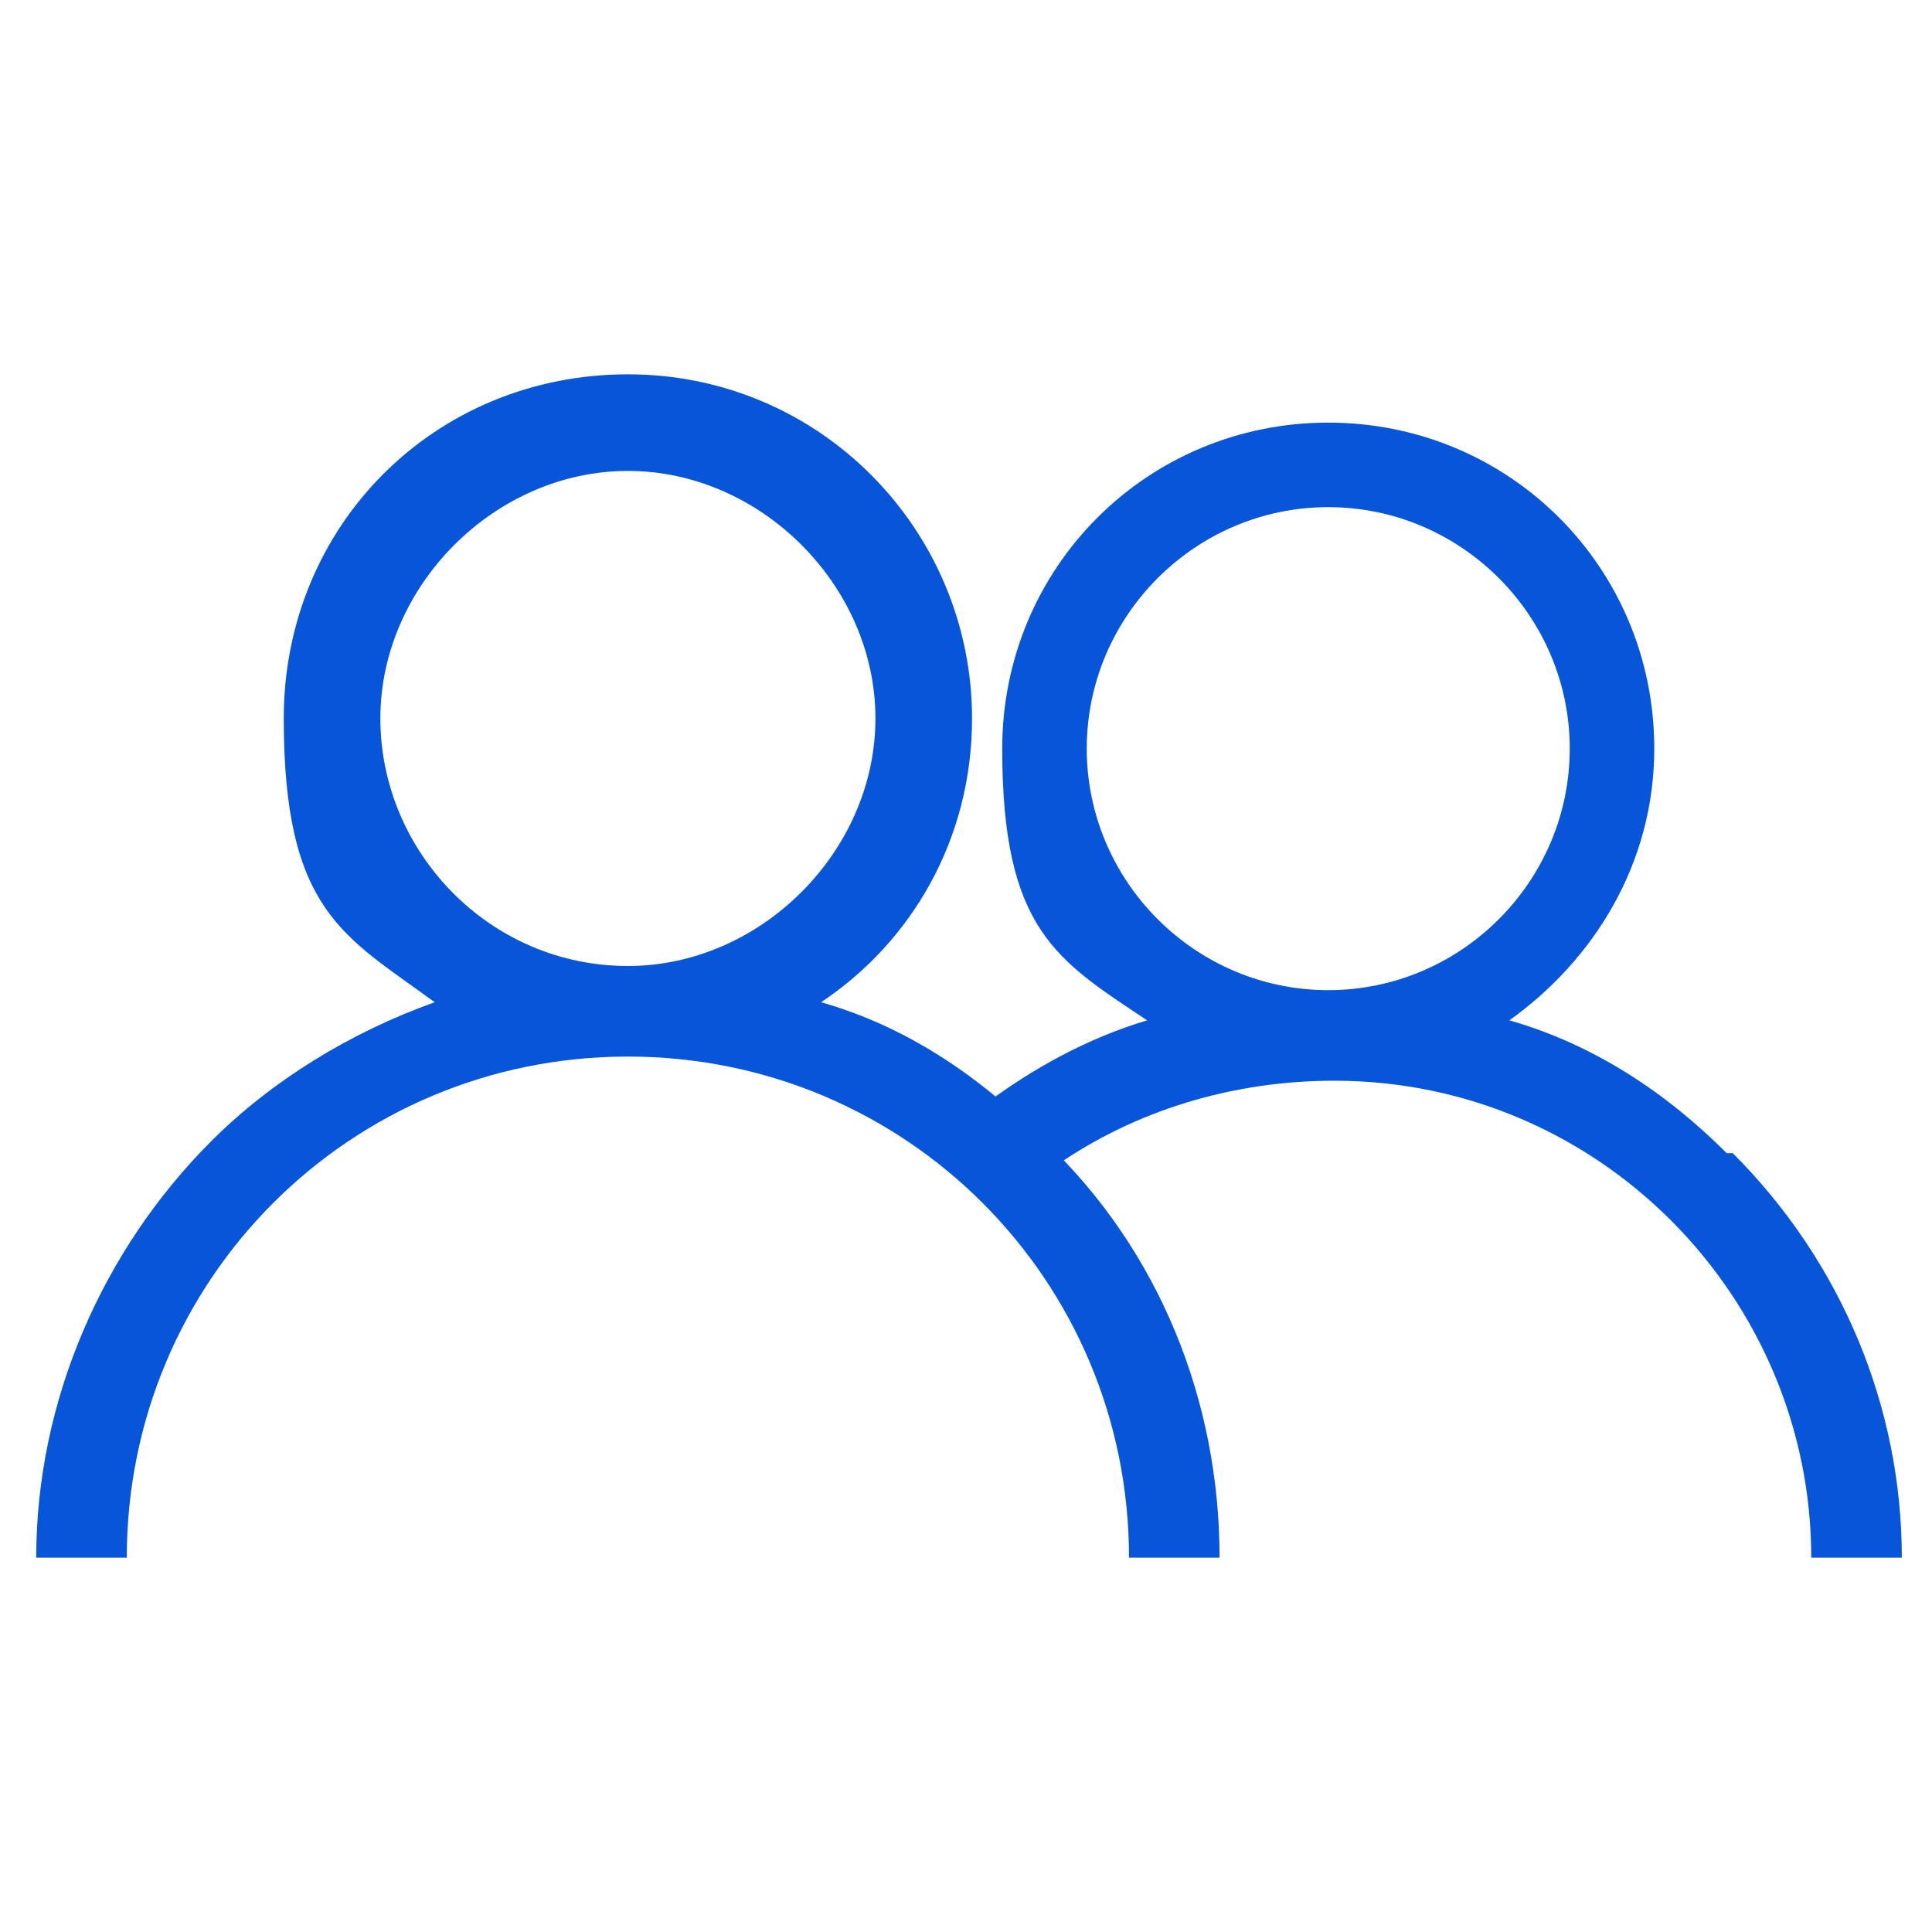
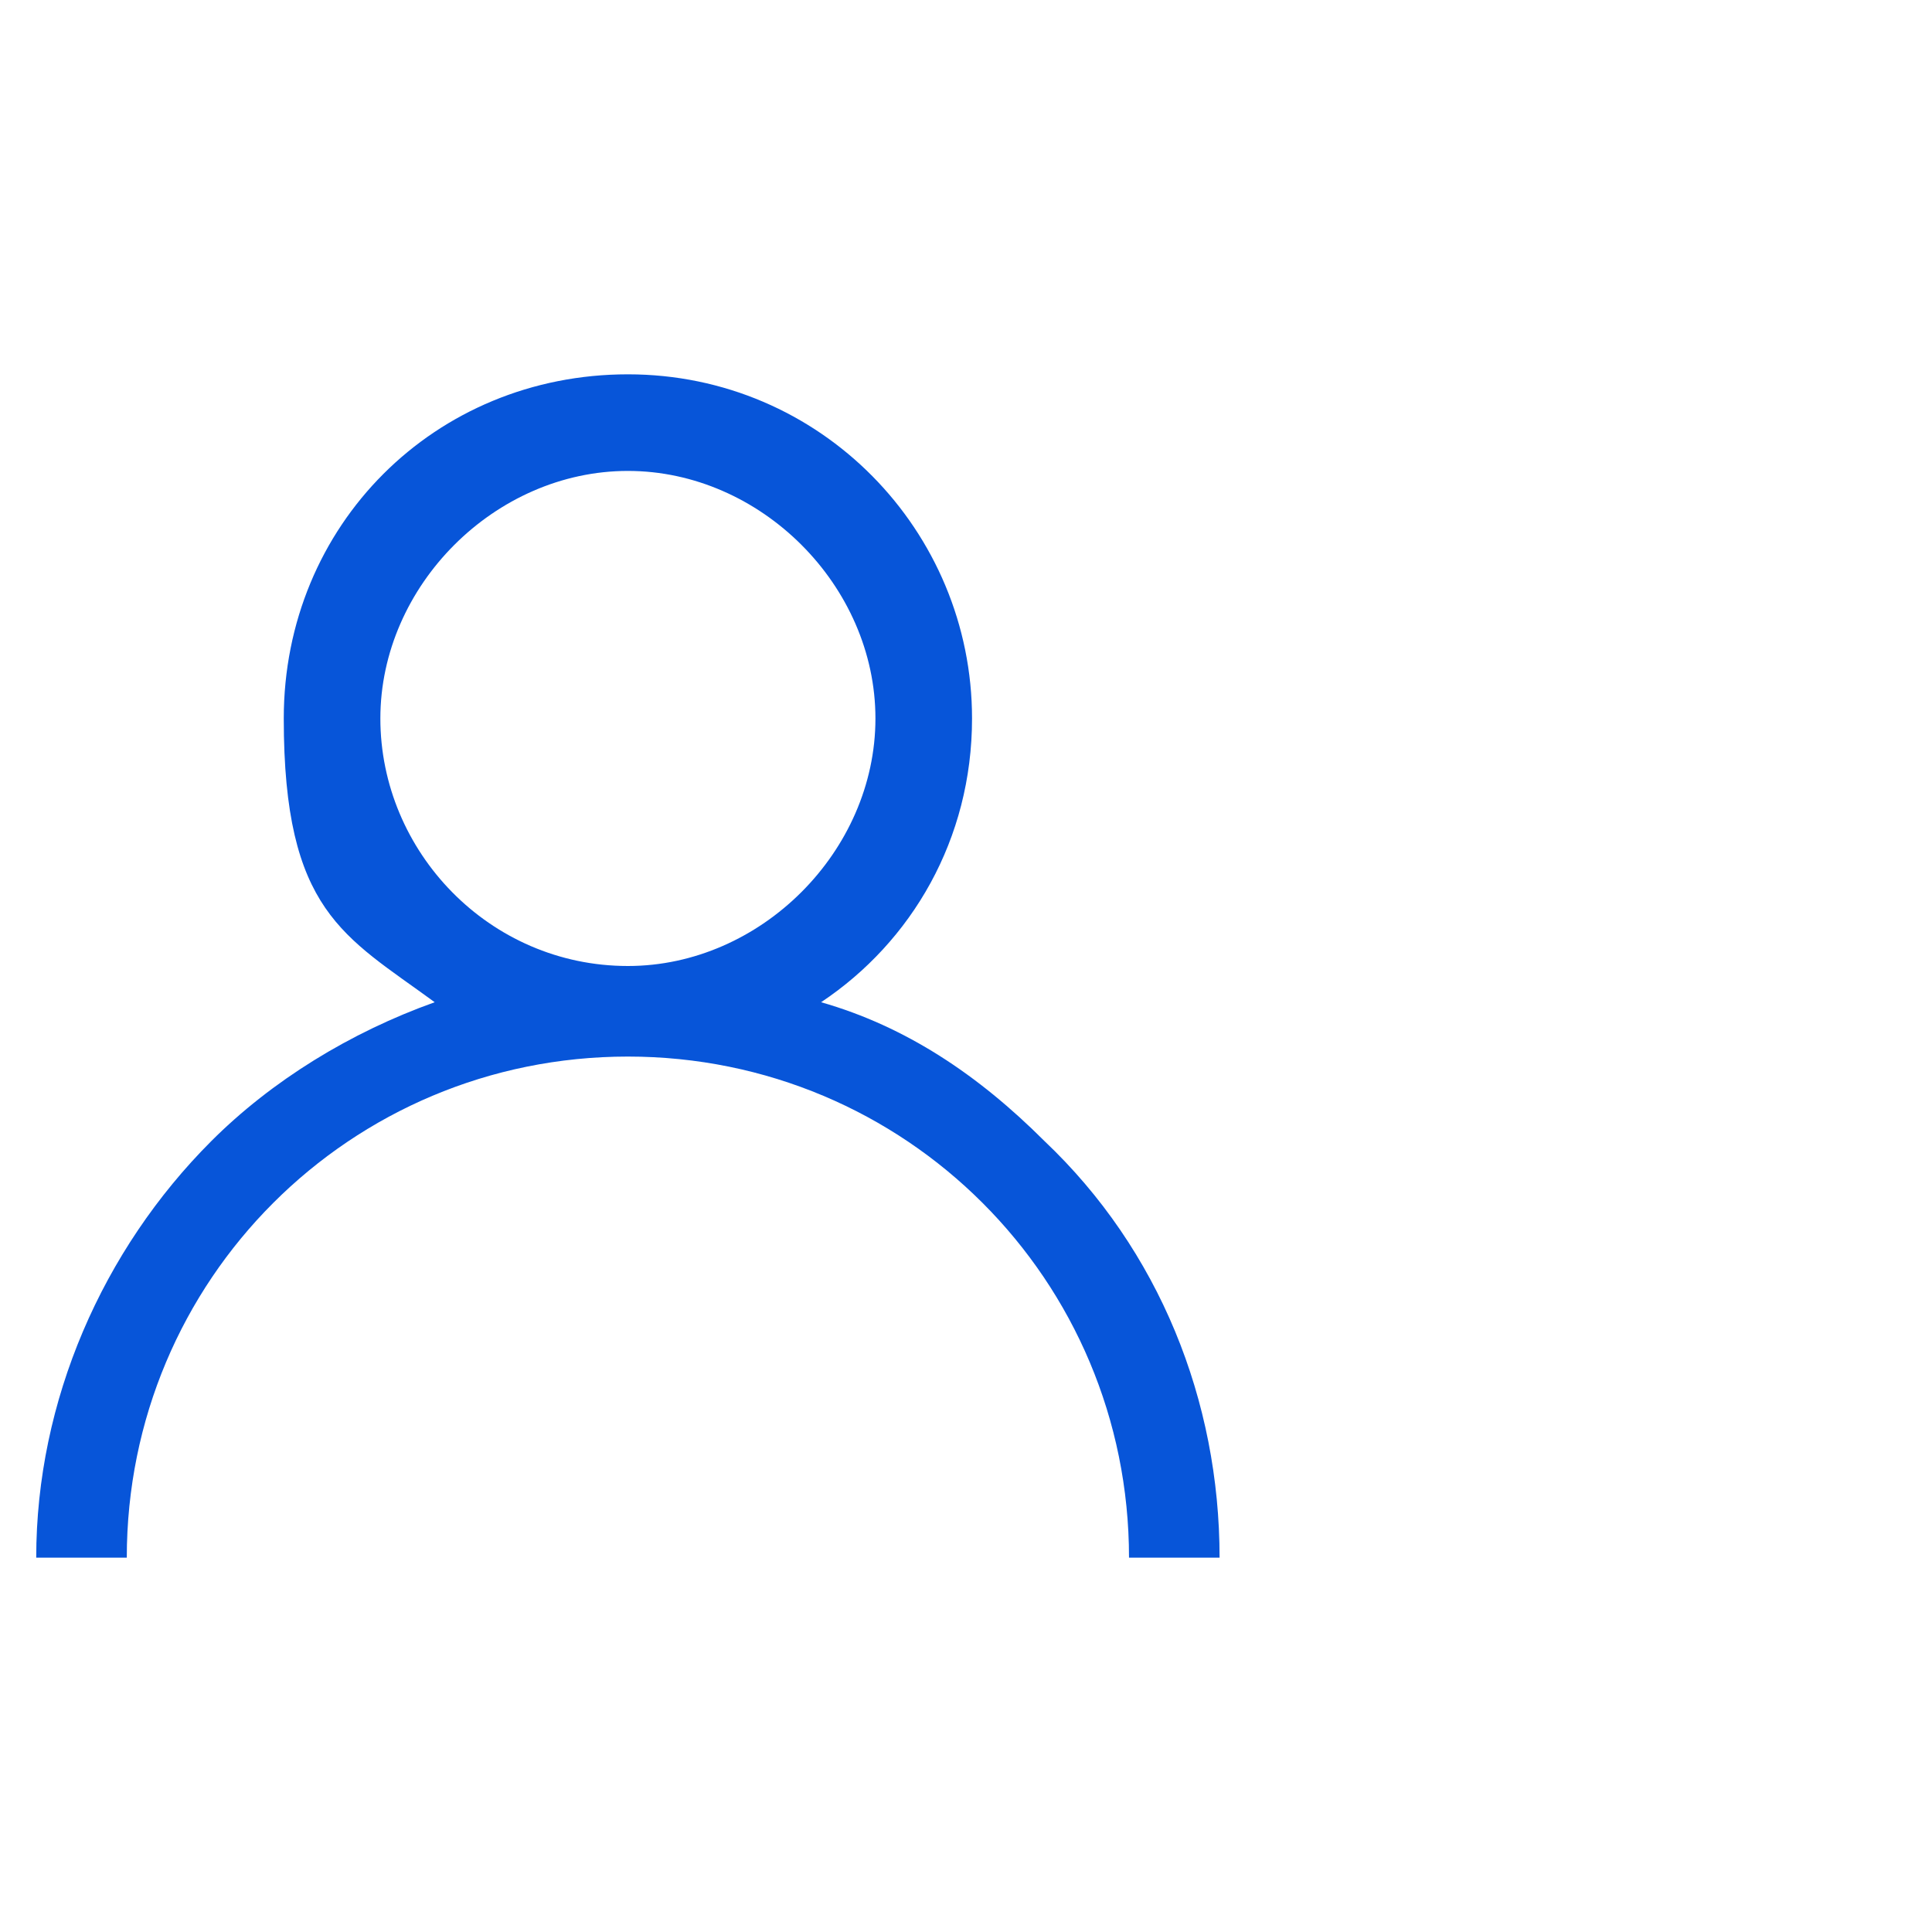
<svg xmlns="http://www.w3.org/2000/svg" id="Camada_1" version="1.1" viewBox="0 0 32 32">
  <defs>
    <style>.st0{fill:#0755d9}</style>
  </defs>
  <path class="st0" d="M17.3 18.9c-1.1-1.1-2.3-1.9-3.7-2.3 1.5-1 2.5-2.7 2.5-4.7 0-3.1-2.5-5.7-5.7-5.7s-5.7 2.5-5.7 5.7 1 3.6 2.5 4.7c-1.4.5-2.7 1.3-3.7 2.3C1.7 20.7.6 23.2.6 25.8h1.5c0-4.6 3.7-8.3 8.3-8.3s8.3 3.7 8.3 8.3h1.5c0-2.6-1-5.1-2.9-6.9zM10.4 16c-2.3 0-4.1-1.9-4.1-4.1s1.9-4.1 4.1-4.1 4.1 1.9 4.1 4.1-1.9 4.1-4.1 4.1z" />
-   <path class="st0" d="M28.6 19.1c-1-1-2.2-1.8-3.6-2.2 1.4-1 2.4-2.6 2.4-4.5C27.4 9.4 25 7 22 7s-5.4 2.4-5.4 5.4.9 3.5 2.4 4.5c-1 .3-1.9.8-2.7 1.4l1.2 1c1.3-.9 2.9-1.4 4.6-1.4 4.4 0 7.9 3.6 7.9 7.9h1.5c0-2.5-1-4.9-2.8-6.7zM22 16.4c-2.2 0-4-1.8-4-4s1.8-4 4-4 4 1.8 4 4-1.8 4-4 4z" />
</svg>